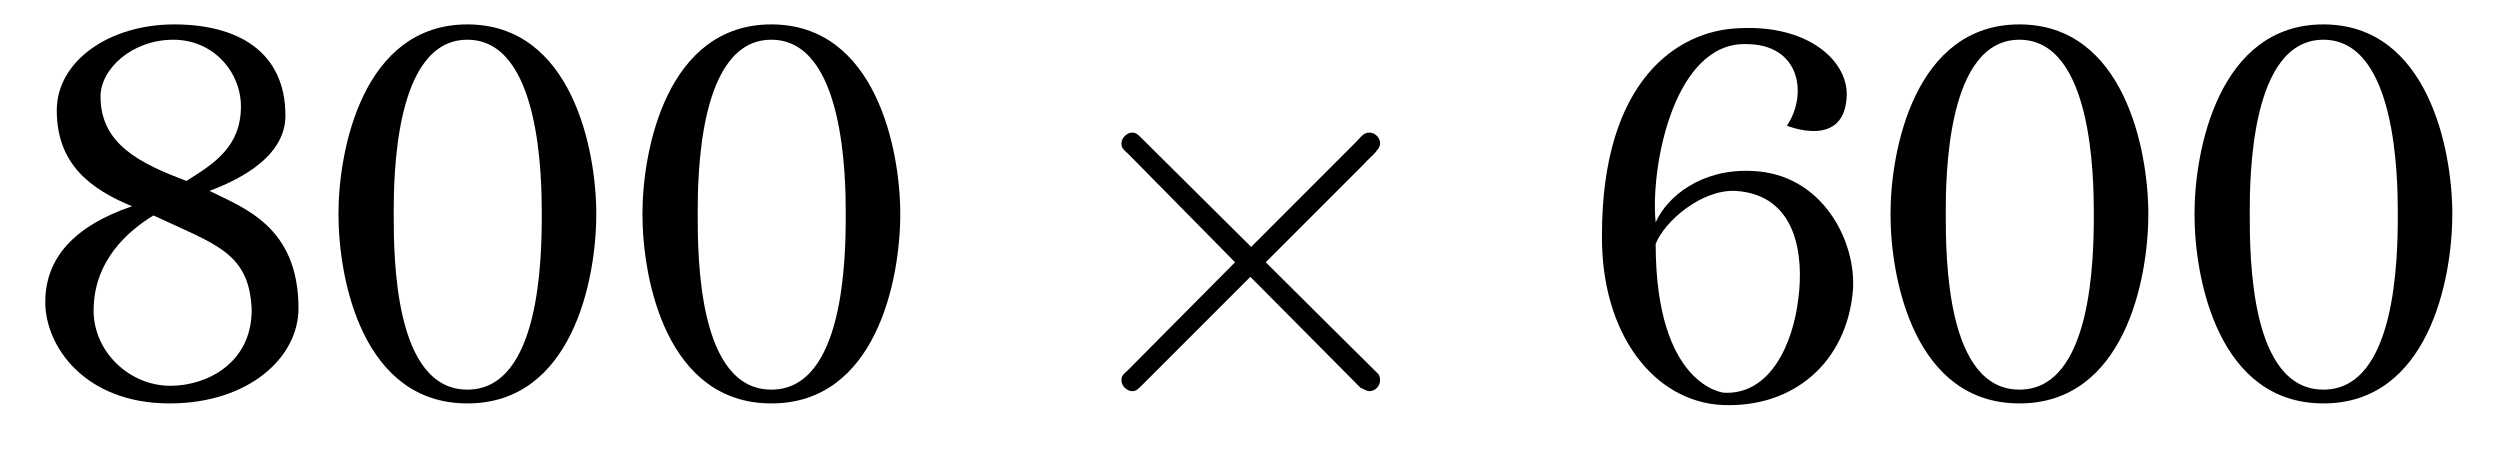
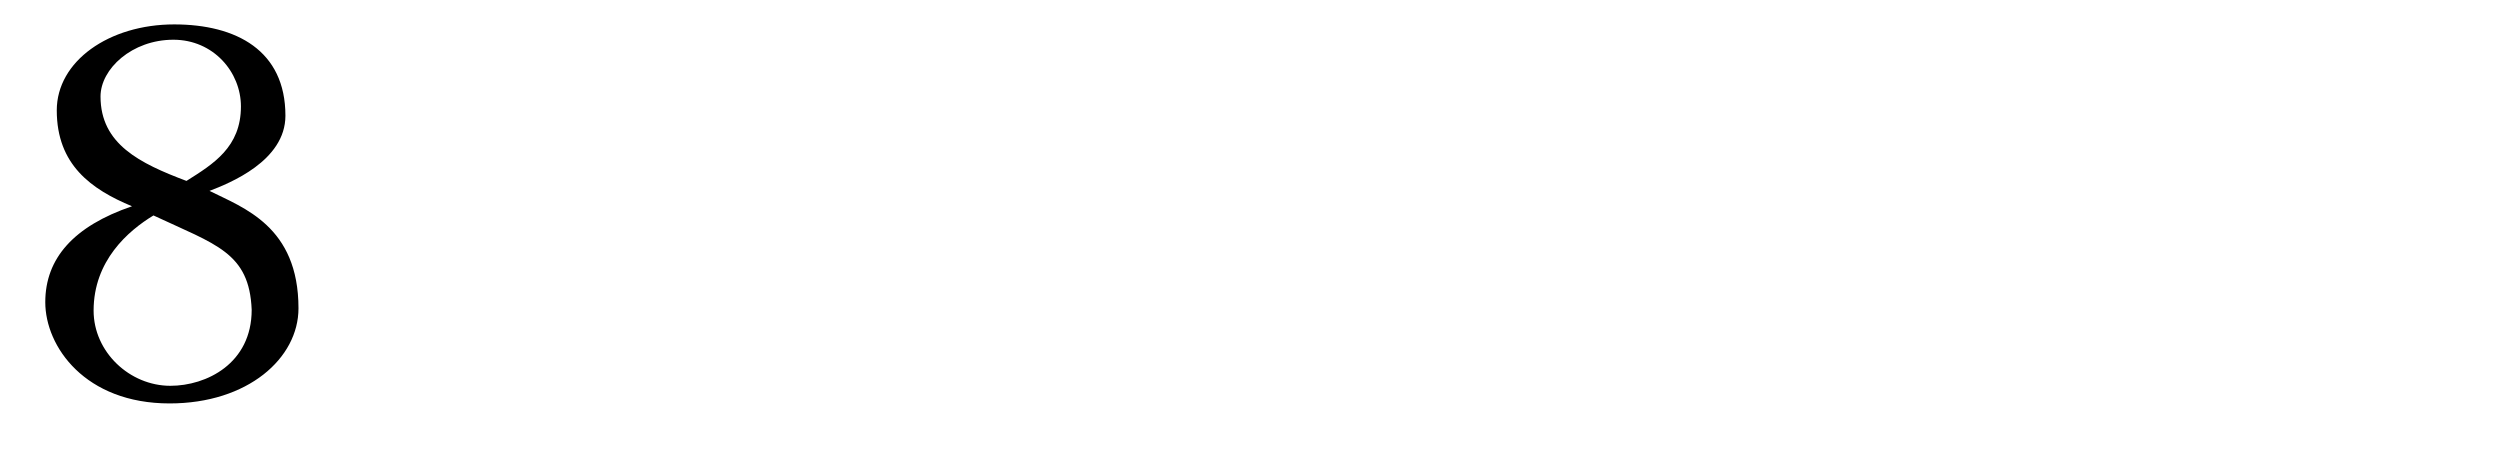
<svg xmlns="http://www.w3.org/2000/svg" xmlns:xlink="http://www.w3.org/1999/xlink" viewBox="0 0 50.907 9.468" version="1.2">
  <defs>
    <g>
      <symbol overflow="visible" id="glyph0-0">
        <path style="stroke:none;" d="" />
      </symbol>
      <symbol overflow="visible" id="glyph0-1">
        <path style="stroke:none;" d="M 5.578 -1.781 C 5.578 -3.453 4.453 -3.828 3.766 -4.172 C 4.172 -4.328 5.312 -4.781 5.312 -5.703 C 5.312 -7.031 4.312 -7.562 3.047 -7.562 C 1.719 -7.562 0.656 -6.812 0.656 -5.812 C 0.656 -4.703 1.359 -4.203 2.188 -3.859 C 1 -3.453 0.422 -2.797 0.422 -1.906 C 0.422 -1 1.234 0.156 2.953 0.156 C 4.547 0.156 5.578 -0.766 5.578 -1.781 Z M 3.297 -4.375 C 2.344 -4.734 1.547 -5.125 1.547 -6.094 C 1.547 -6.656 2.188 -7.25 3.031 -7.25 C 3.844 -7.25 4.406 -6.594 4.406 -5.891 C 4.406 -5.062 3.844 -4.719 3.297 -4.375 Z M 4.625 -1.75 C 4.625 -0.656 3.703 -0.203 2.969 -0.203 C 2.141 -0.203 1.406 -0.891 1.406 -1.734 C 1.406 -2.75 2.109 -3.359 2.625 -3.672 C 3.891 -3.078 4.578 -2.922 4.625 -1.75 Z M 4.625 -1.75 " />
      </symbol>
      <symbol overflow="visible" id="glyph0-2">
-         <path style="stroke:none;" d="M 5.719 -3.703 C 5.719 -5.016 5.219 -7.562 3.094 -7.562 C 0.969 -7.562 0.469 -5.016 0.469 -3.703 C 0.469 -2.344 0.969 0.156 3.094 0.156 C 5.219 0.156 5.719 -2.344 5.719 -3.703 Z M 4.609 -3.703 C 4.609 -2.812 4.578 -0.125 3.094 -0.125 C 1.609 -0.125 1.594 -2.797 1.594 -3.703 C 1.594 -4.453 1.609 -7.25 3.094 -7.25 C 4.578 -7.25 4.609 -4.453 4.609 -3.703 Z M 4.609 -3.703 " />
-       </symbol>
+         </symbol>
      <symbol overflow="visible" id="glyph0-3">
-         <path style="stroke:none;" d="M 5.594 -2.141 C 5.672 -3.125 4.984 -4.531 3.531 -4.578 C 2.516 -4.625 1.812 -4.062 1.578 -3.531 C 1.469 -4.594 1.906 -7.016 3.266 -7.156 C 4.531 -7.25 4.688 -6.141 4.25 -5.5 C 4.25 -5.5 5.453 -5 5.469 -6.141 C 5.469 -6.844 4.656 -7.562 3.266 -7.484 C 2.047 -7.438 0.484 -6.453 0.484 -3.266 C 0.469 -1.234 1.562 0.125 2.938 0.188 C 4.391 0.25 5.469 -0.688 5.594 -2.141 Z M 4.484 -1.984 C 4.375 -1.047 3.906 -0.016 2.969 -0.062 C 2.969 -0.062 1.578 -0.188 1.578 -3.094 C 1.766 -3.562 2.516 -4.203 3.203 -4.172 C 4.469 -4.094 4.594 -2.828 4.484 -1.984 Z M 4.484 -1.984 " />
-       </symbol>
+         </symbol>
      <symbol overflow="visible" id="glyph1-0">
-         <path style="stroke:none;" d="" />
-       </symbol>
+         </symbol>
      <symbol overflow="visible" id="glyph1-1">
-         <path style="stroke:none;" d="M 4.25 -3.031 L 2.062 -5.203 C 1.938 -5.328 1.906 -5.359 1.828 -5.359 C 1.719 -5.359 1.609 -5.25 1.609 -5.141 C 1.609 -5.062 1.625 -5.031 1.75 -4.922 L 3.922 -2.719 L 1.75 -0.531 C 1.625 -0.422 1.609 -0.391 1.609 -0.312 C 1.609 -0.203 1.719 -0.094 1.828 -0.094 C 1.906 -0.094 1.938 -0.125 2.062 -0.25 L 4.234 -2.422 L 6.484 -0.156 C 6.516 -0.156 6.594 -0.094 6.656 -0.094 C 6.781 -0.094 6.875 -0.203 6.875 -0.312 C 6.875 -0.344 6.875 -0.375 6.844 -0.438 C 6.828 -0.453 5.094 -2.172 4.547 -2.719 L 6.547 -4.719 C 6.594 -4.781 6.766 -4.922 6.812 -5 C 6.828 -5.016 6.875 -5.062 6.875 -5.141 C 6.875 -5.25 6.781 -5.359 6.656 -5.359 C 6.562 -5.359 6.516 -5.312 6.406 -5.188 Z M 4.25 -3.031 " />
-       </symbol>
+         </symbol>
    </g>
  </defs>
  <g id="surface1">
    <g style="fill:rgb(0%,0%,0%);fill-opacity:1;">
      <use xlink:href="#glyph0-1" x="0.5" y="8.059" />
      <use xlink:href="#glyph0-2" x="6.423" y="8.059" />
      <use xlink:href="#glyph0-2" x="12.613" y="8.059" />
    </g>
    <g style="fill:rgb(0%,0%,0%);fill-opacity:1;">
      <use xlink:href="#glyph1-1" x="21.227" y="8.059" />
    </g>
    <g style="fill:rgb(0%,0%,0%);fill-opacity:1;">
      <use xlink:href="#glyph0-3" x="32.136" y="8.059" />
    </g>
    <g style="fill:rgb(0%,0%,0%);fill-opacity:1;">
      <use xlink:href="#glyph0-2" x="38.027" y="8.059" />
      <use xlink:href="#glyph0-2" x="44.217" y="8.059" />
    </g>
  </g>
</svg>